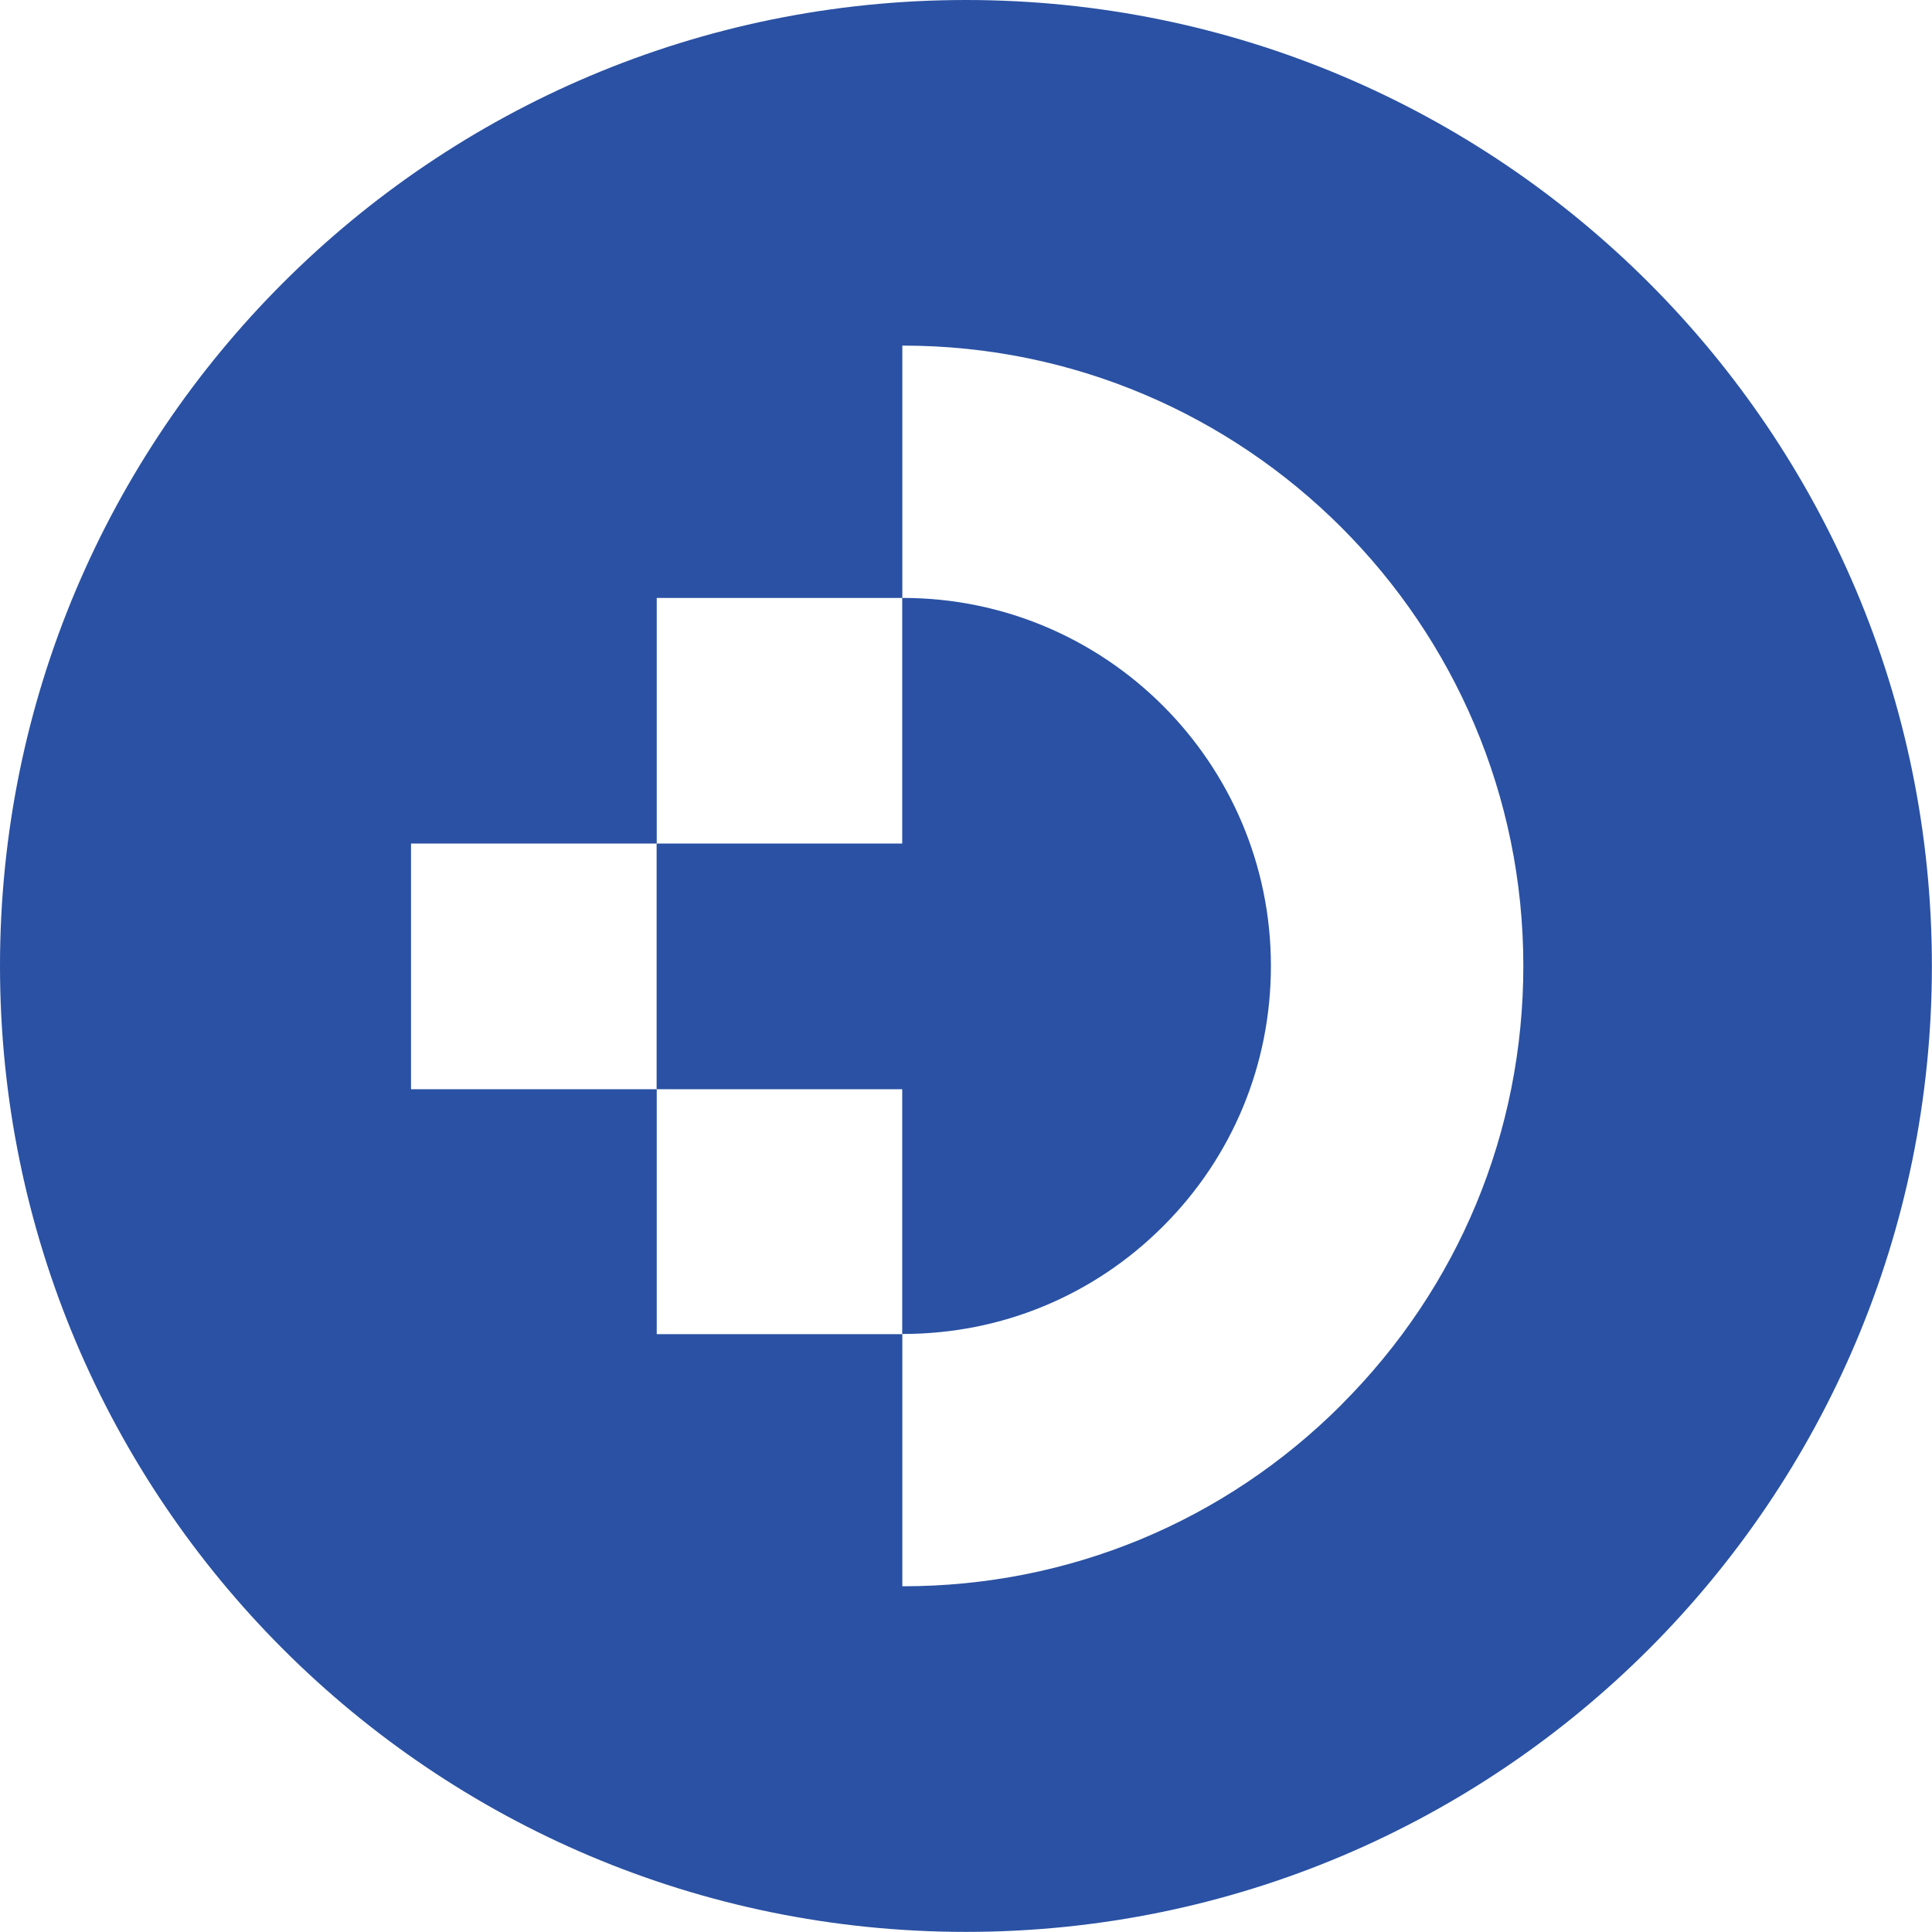
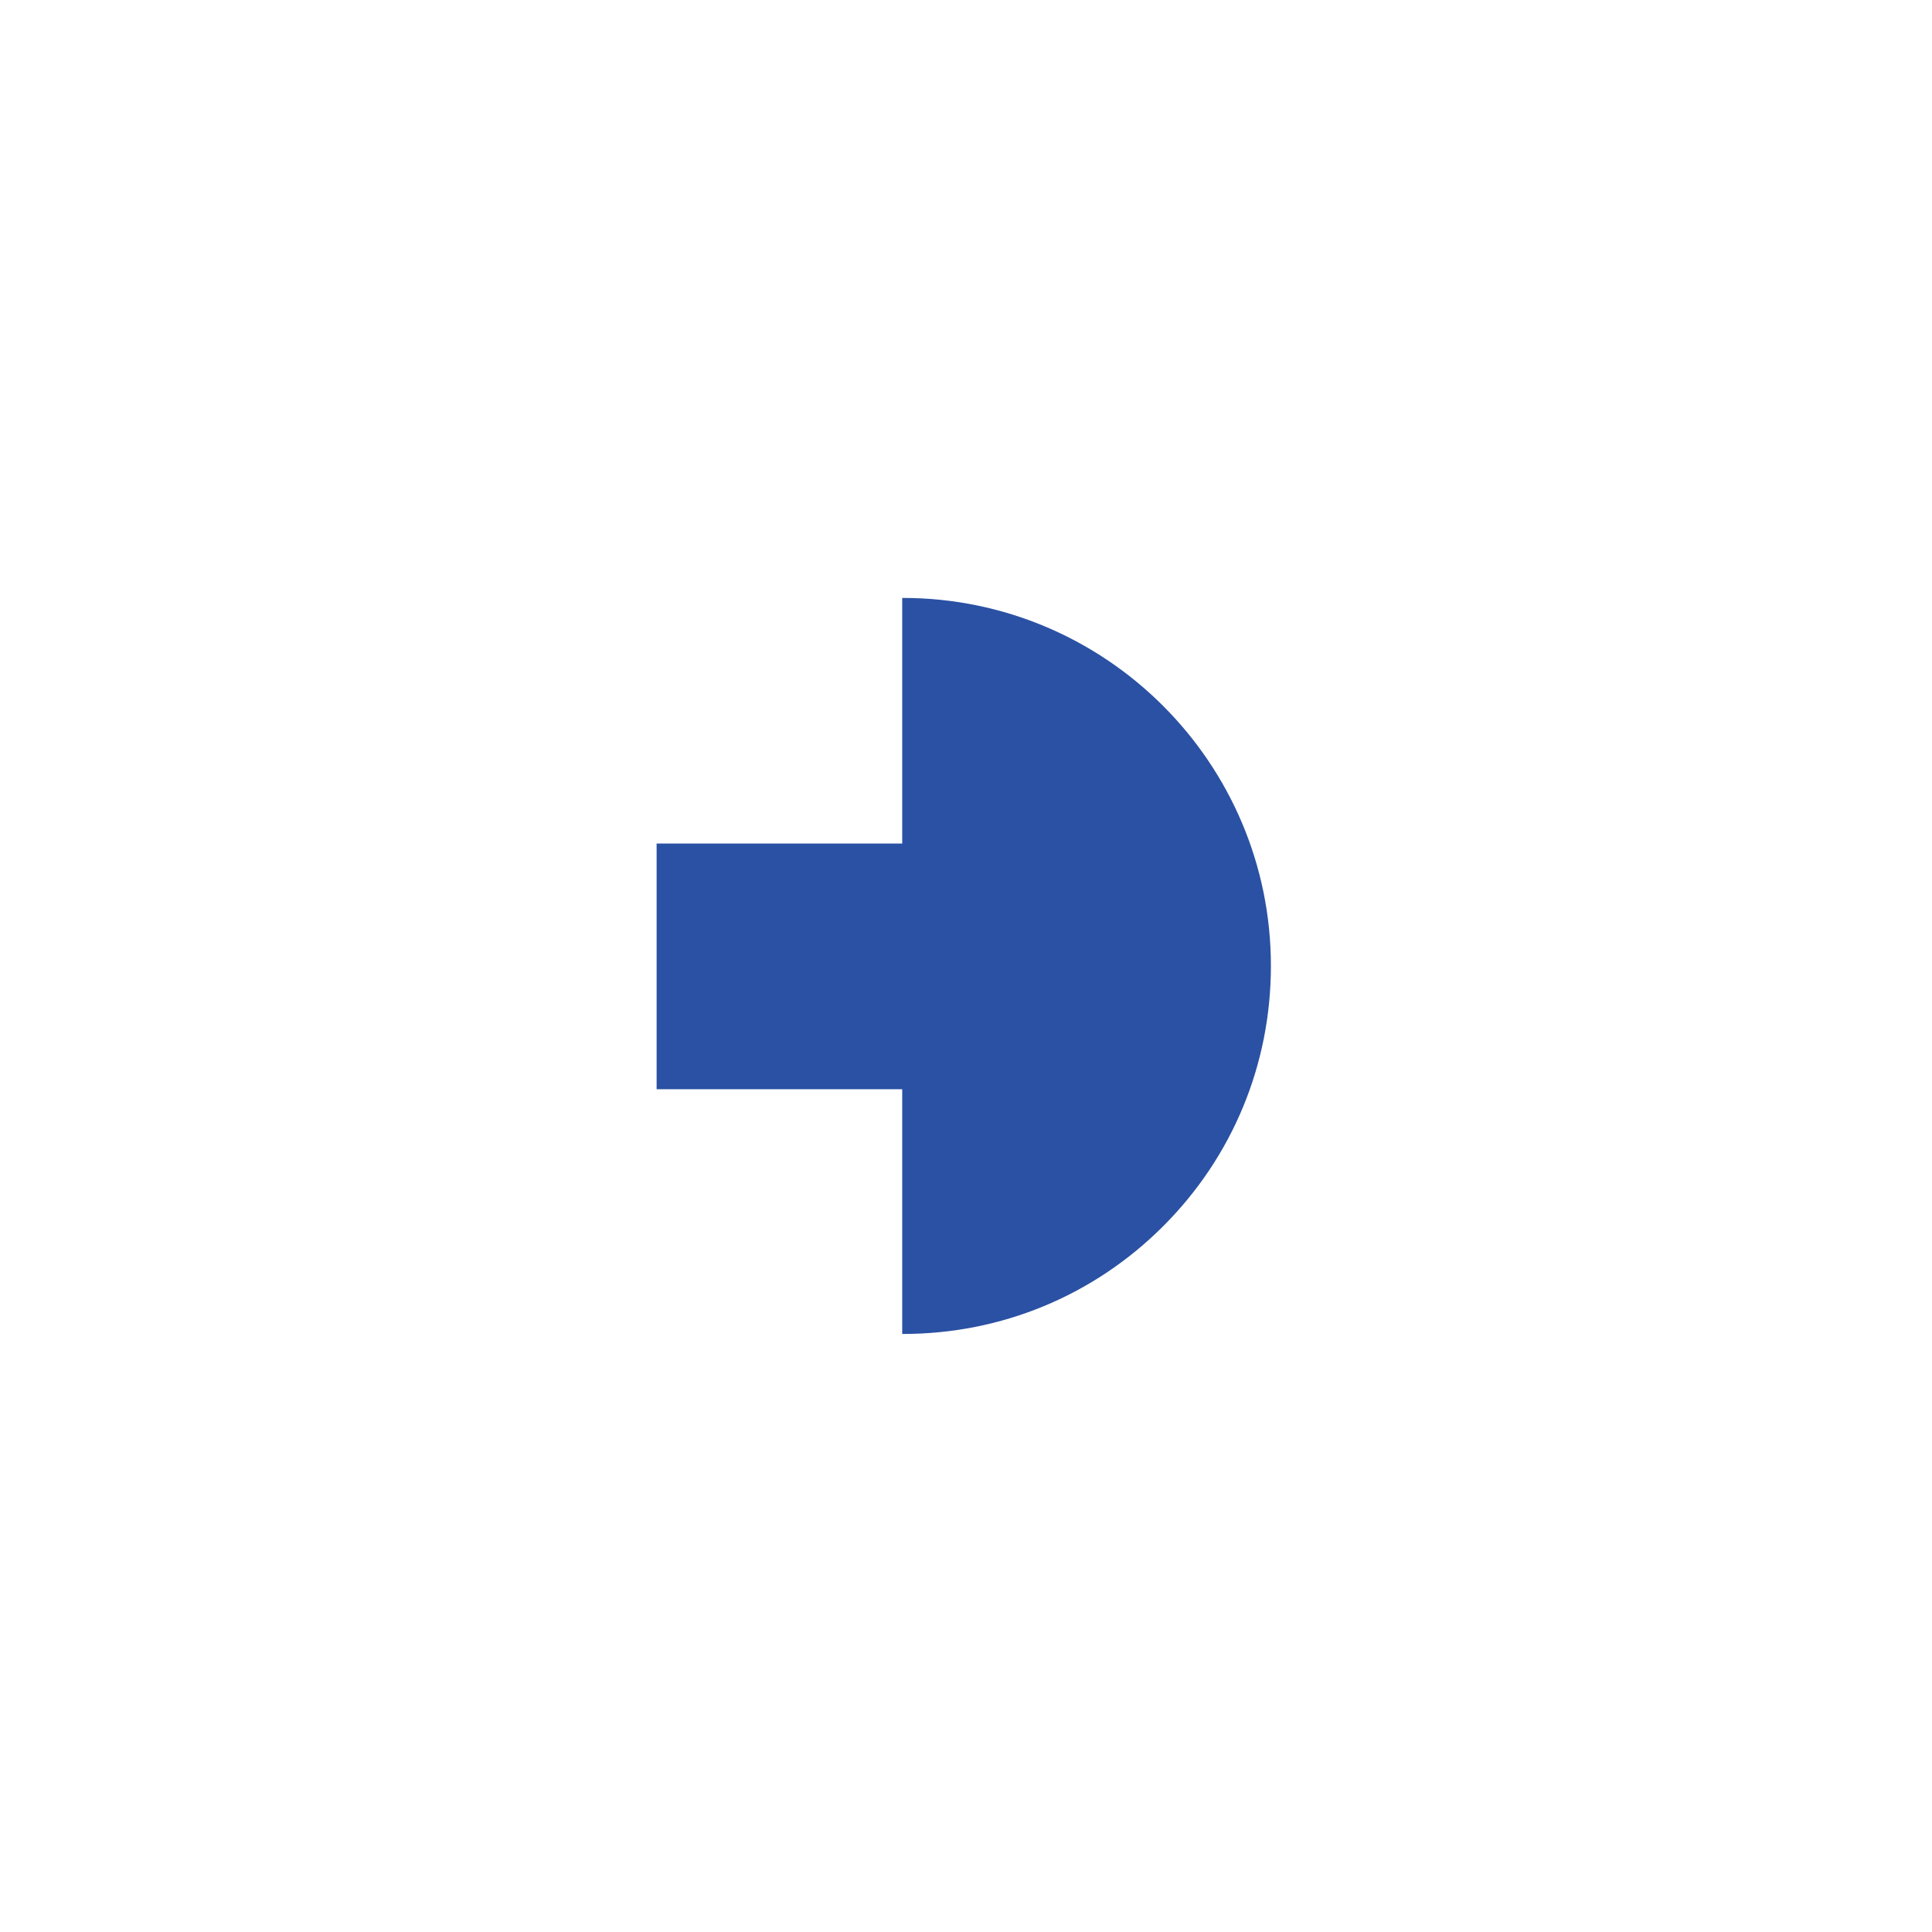
<svg xmlns="http://www.w3.org/2000/svg" id="Layer_2" data-name="Layer 2" viewBox="0 0 172.51 172.5">
  <defs>
    <style>
      .cls-1 {
        fill: #2a51a3;
      }
    </style>
  </defs>
  <g id="Layer_1-2" data-name="Layer 1">
    <g>
      <path class="cls-1" d="M113.48,86.25c0,8.79-3.42,17.04-9.62,23.24-6.2,6.2-14.45,9.62-23.24,9.62h-.06v-21.85h-21.93v-21.94h21.93v-21.93h.06c18.12,0,32.86,14.73,32.86,32.85" />
-       <path class="cls-1" d="M147.24,25.26C131.63,9.65,110.07,0,86.25,0,38.62,0,0,38.62,0,86.25c0,23.82,9.66,45.38,25.26,60.99,15.61,15.61,37.18,25.26,60.99,25.26s45.38-9.65,60.99-25.26c15.6-15.61,25.26-37.17,25.26-60.99s-9.66-45.38-25.26-60.99M119.79,125.42c-10.46,10.46-24.36,16.22-39.16,16.22h-.06v-22.51h-21.93v-21.87h-21.94v-21.94h21.94v-21.93h21.93v-22.53h.06c30.54,0,55.39,24.84,55.39,55.38,0,14.81-5.77,28.71-16.22,39.16" />
    </g>
  </g>
</svg>